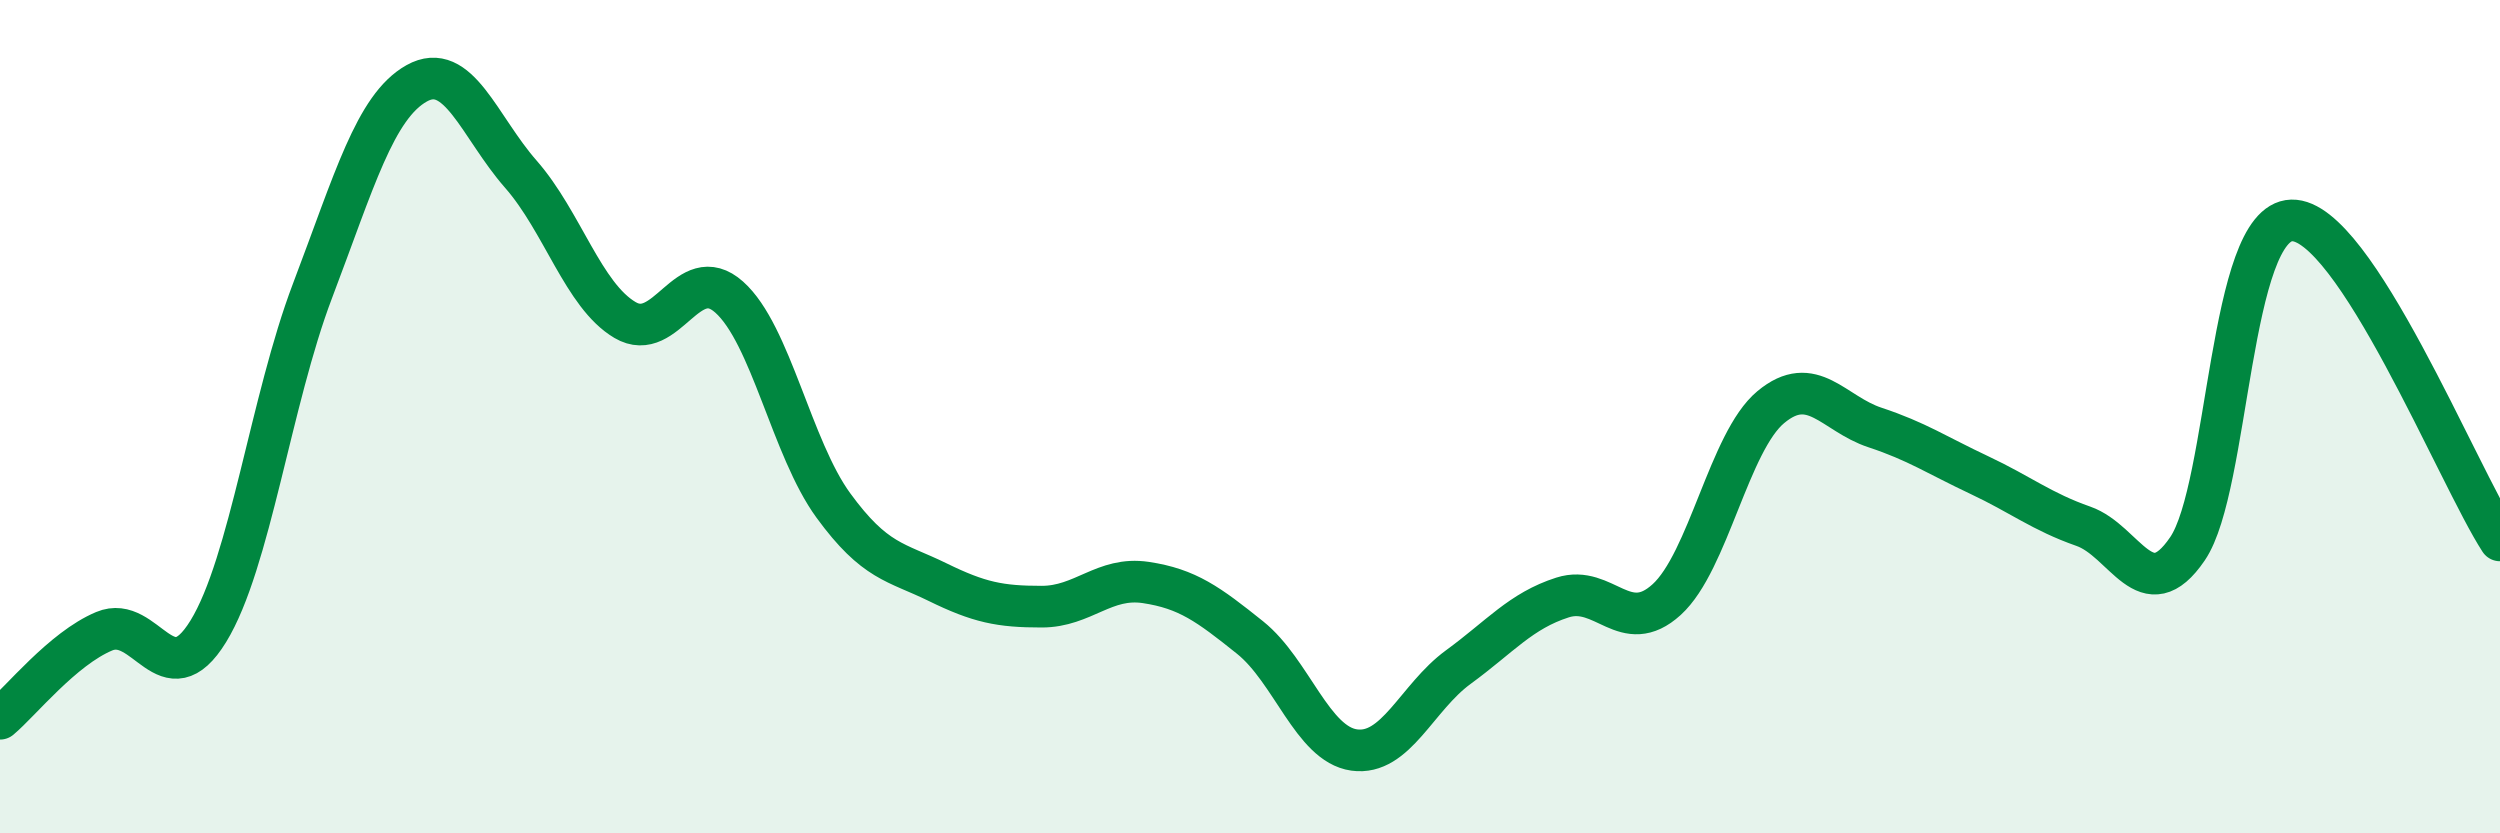
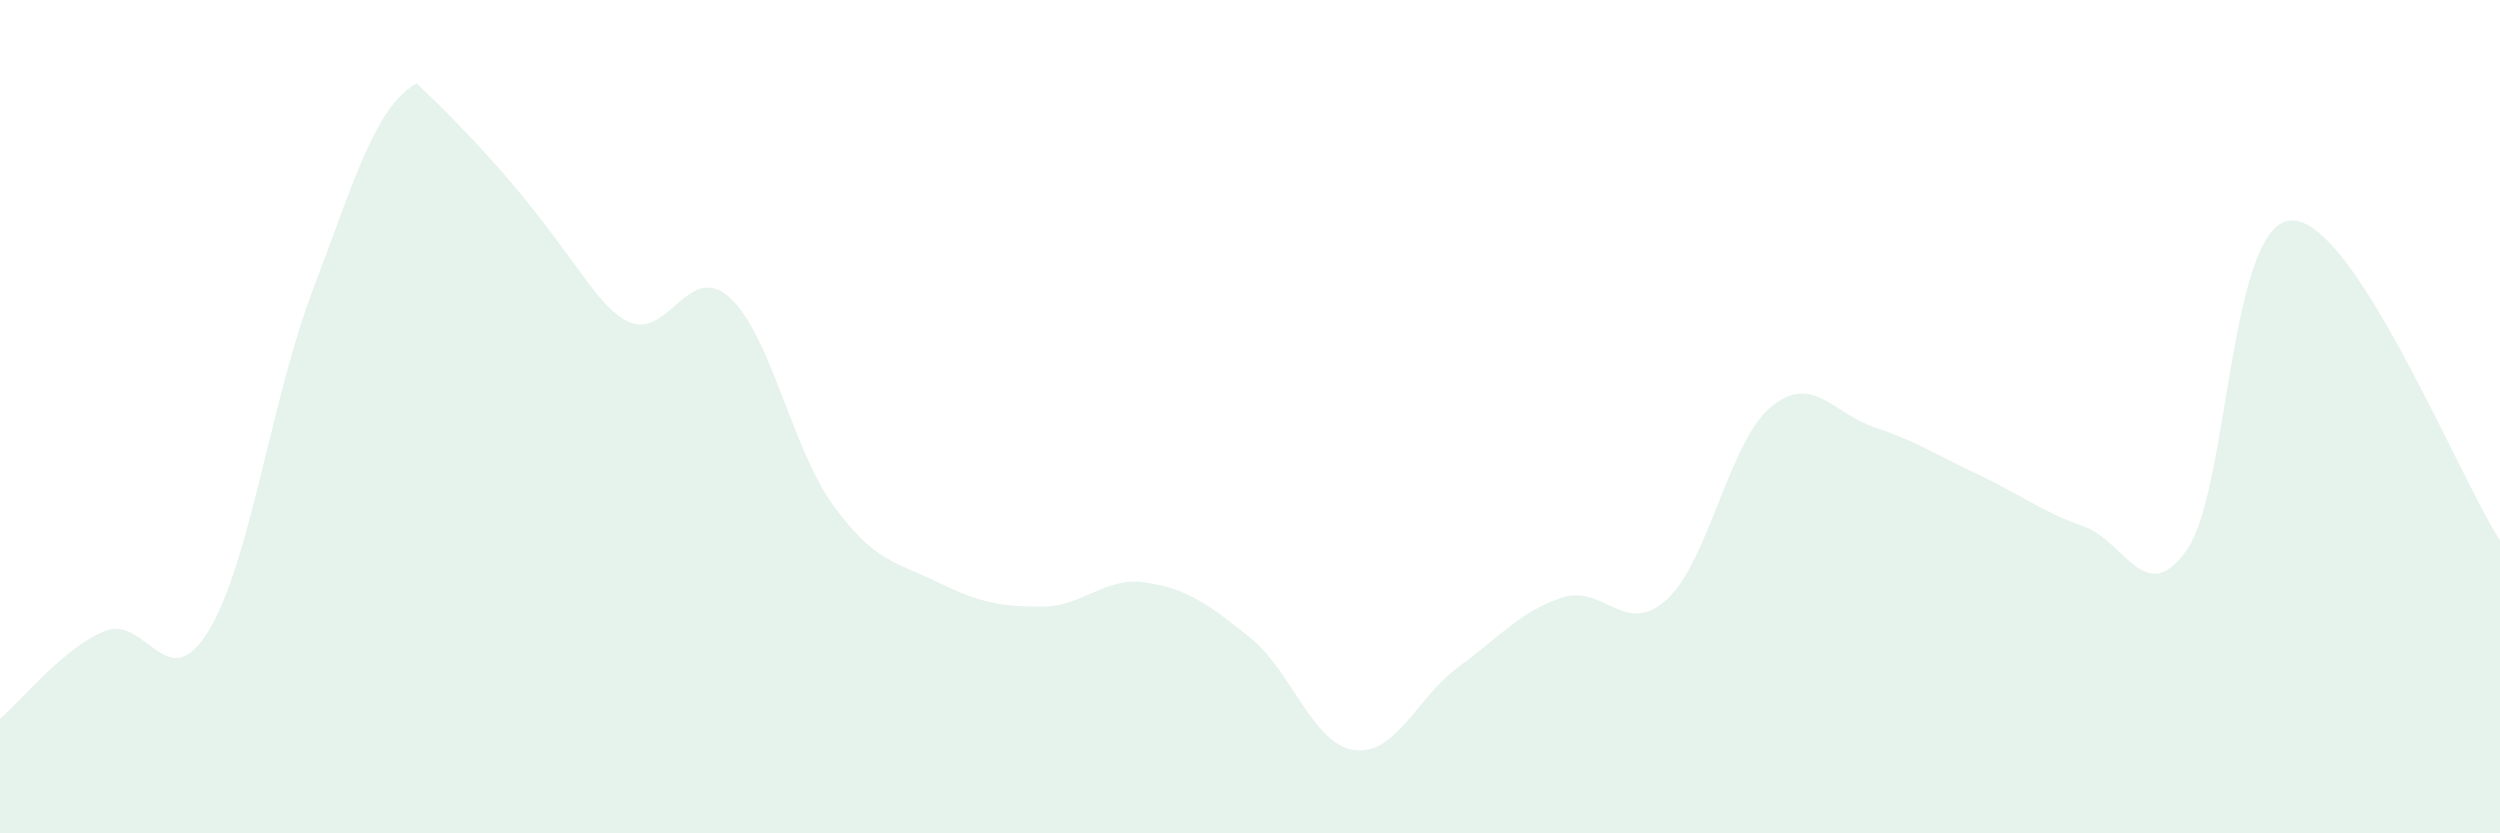
<svg xmlns="http://www.w3.org/2000/svg" width="60" height="20" viewBox="0 0 60 20">
-   <path d="M 0,17.25 C 0.5,16.83 1.5,15.57 2.5,15.15 C 3.5,14.73 4,16.78 5,15.15 C 6,13.52 6.5,9.61 7.5,6.98 C 8.5,4.35 9,2.56 10,2 C 11,1.44 11.5,3.04 12.5,4.18 C 13.5,5.32 14,7.09 15,7.68 C 16,8.27 16.5,6.24 17.5,7.13 C 18.5,8.02 19,10.76 20,12.13 C 21,13.5 21.5,13.48 22.5,13.97 C 23.5,14.46 24,14.56 25,14.56 C 26,14.56 26.5,13.83 27.5,13.98 C 28.5,14.13 29,14.5 30,15.3 C 31,16.1 31.5,17.86 32.5,18 C 33.5,18.14 34,16.74 35,16.01 C 36,15.28 36.5,14.66 37.5,14.34 C 38.5,14.02 39,15.3 40,14.39 C 41,13.48 41.5,10.6 42.5,9.77 C 43.5,8.94 44,9.93 45,10.26 C 46,10.59 46.5,10.93 47.5,11.4 C 48.5,11.87 49,12.28 50,12.63 C 51,12.98 51.5,14.64 52.5,13.17 C 53.5,11.7 53.5,5.33 55,5.29 C 56.5,5.25 59,11.43 60,12.97L60 20L0 20Z" fill="#008740" opacity="0.1" stroke-linecap="round" stroke-linejoin="round" />
-   <path d="M 0,17.25 C 0.5,16.83 1.5,15.57 2.5,15.15 C 3.5,14.73 4,16.78 5,15.15 C 6,13.52 6.5,9.61 7.5,6.98 C 8.5,4.35 9,2.56 10,2 C 11,1.44 11.5,3.04 12.5,4.18 C 13.5,5.32 14,7.09 15,7.68 C 16,8.27 16.5,6.24 17.5,7.13 C 18.5,8.02 19,10.76 20,12.13 C 21,13.5 21.5,13.48 22.5,13.97 C 23.5,14.46 24,14.56 25,14.56 C 26,14.56 26.5,13.83 27.5,13.98 C 28.5,14.13 29,14.5 30,15.3 C 31,16.1 31.5,17.86 32.5,18 C 33.5,18.14 34,16.74 35,16.01 C 36,15.28 36.5,14.66 37.5,14.34 C 38.5,14.02 39,15.3 40,14.39 C 41,13.48 41.5,10.6 42.5,9.77 C 43.5,8.94 44,9.93 45,10.26 C 46,10.59 46.5,10.93 47.5,11.4 C 48.5,11.87 49,12.28 50,12.63 C 51,12.98 51.5,14.64 52.5,13.17 C 53.5,11.7 53.5,5.33 55,5.29 C 56.5,5.25 59,11.43 60,12.97" stroke="#008740" stroke-width="1" fill="none" stroke-linecap="round" stroke-linejoin="round" />
+   <path d="M 0,17.25 C 0.5,16.83 1.5,15.57 2.5,15.15 C 3.5,14.73 4,16.78 5,15.15 C 6,13.52 6.5,9.61 7.5,6.98 C 8.5,4.35 9,2.56 10,2 C 13.5,5.32 14,7.09 15,7.68 C 16,8.27 16.5,6.24 17.5,7.13 C 18.5,8.02 19,10.76 20,12.13 C 21,13.5 21.5,13.48 22.5,13.97 C 23.5,14.46 24,14.56 25,14.56 C 26,14.56 26.5,13.83 27.5,13.98 C 28.5,14.13 29,14.5 30,15.3 C 31,16.1 31.5,17.86 32.5,18 C 33.5,18.14 34,16.74 35,16.01 C 36,15.28 36.5,14.66 37.5,14.34 C 38.5,14.02 39,15.3 40,14.39 C 41,13.48 41.5,10.6 42.5,9.77 C 43.5,8.94 44,9.93 45,10.26 C 46,10.59 46.5,10.93 47.5,11.4 C 48.5,11.87 49,12.28 50,12.63 C 51,12.98 51.5,14.64 52.5,13.17 C 53.5,11.7 53.5,5.33 55,5.29 C 56.5,5.25 59,11.43 60,12.97L60 20L0 20Z" fill="#008740" opacity="0.1" stroke-linecap="round" stroke-linejoin="round" />
</svg>